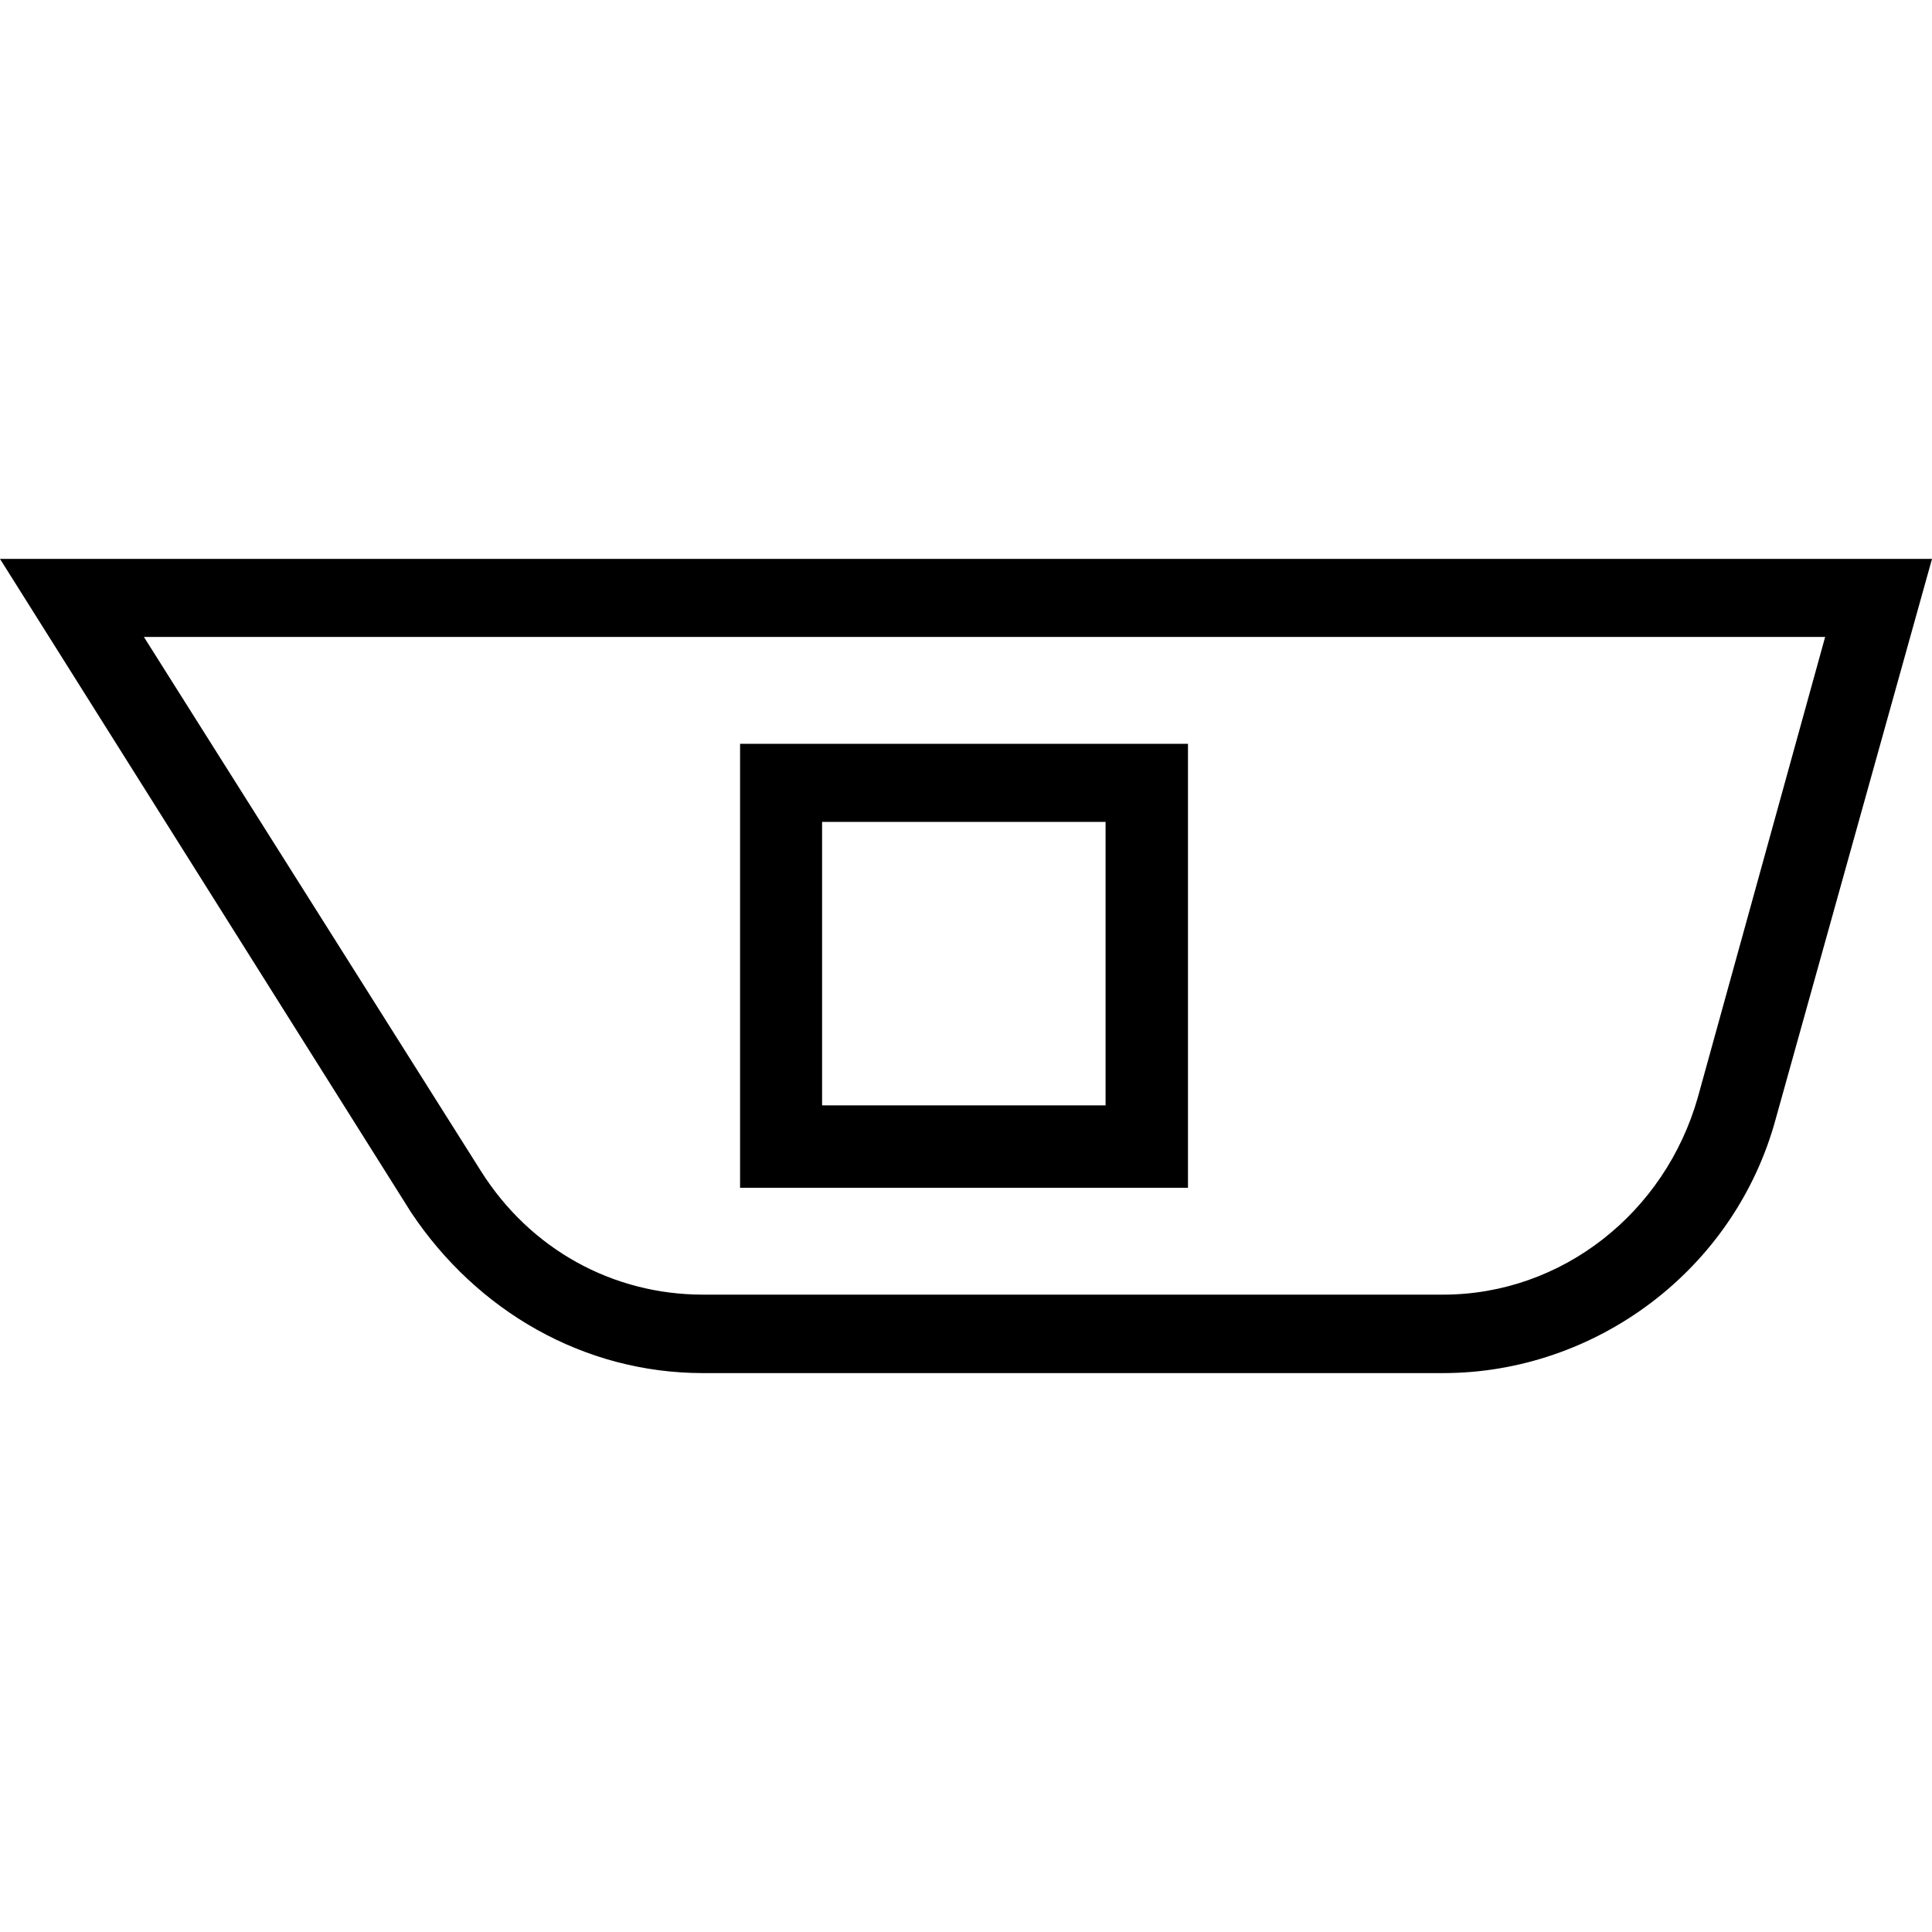
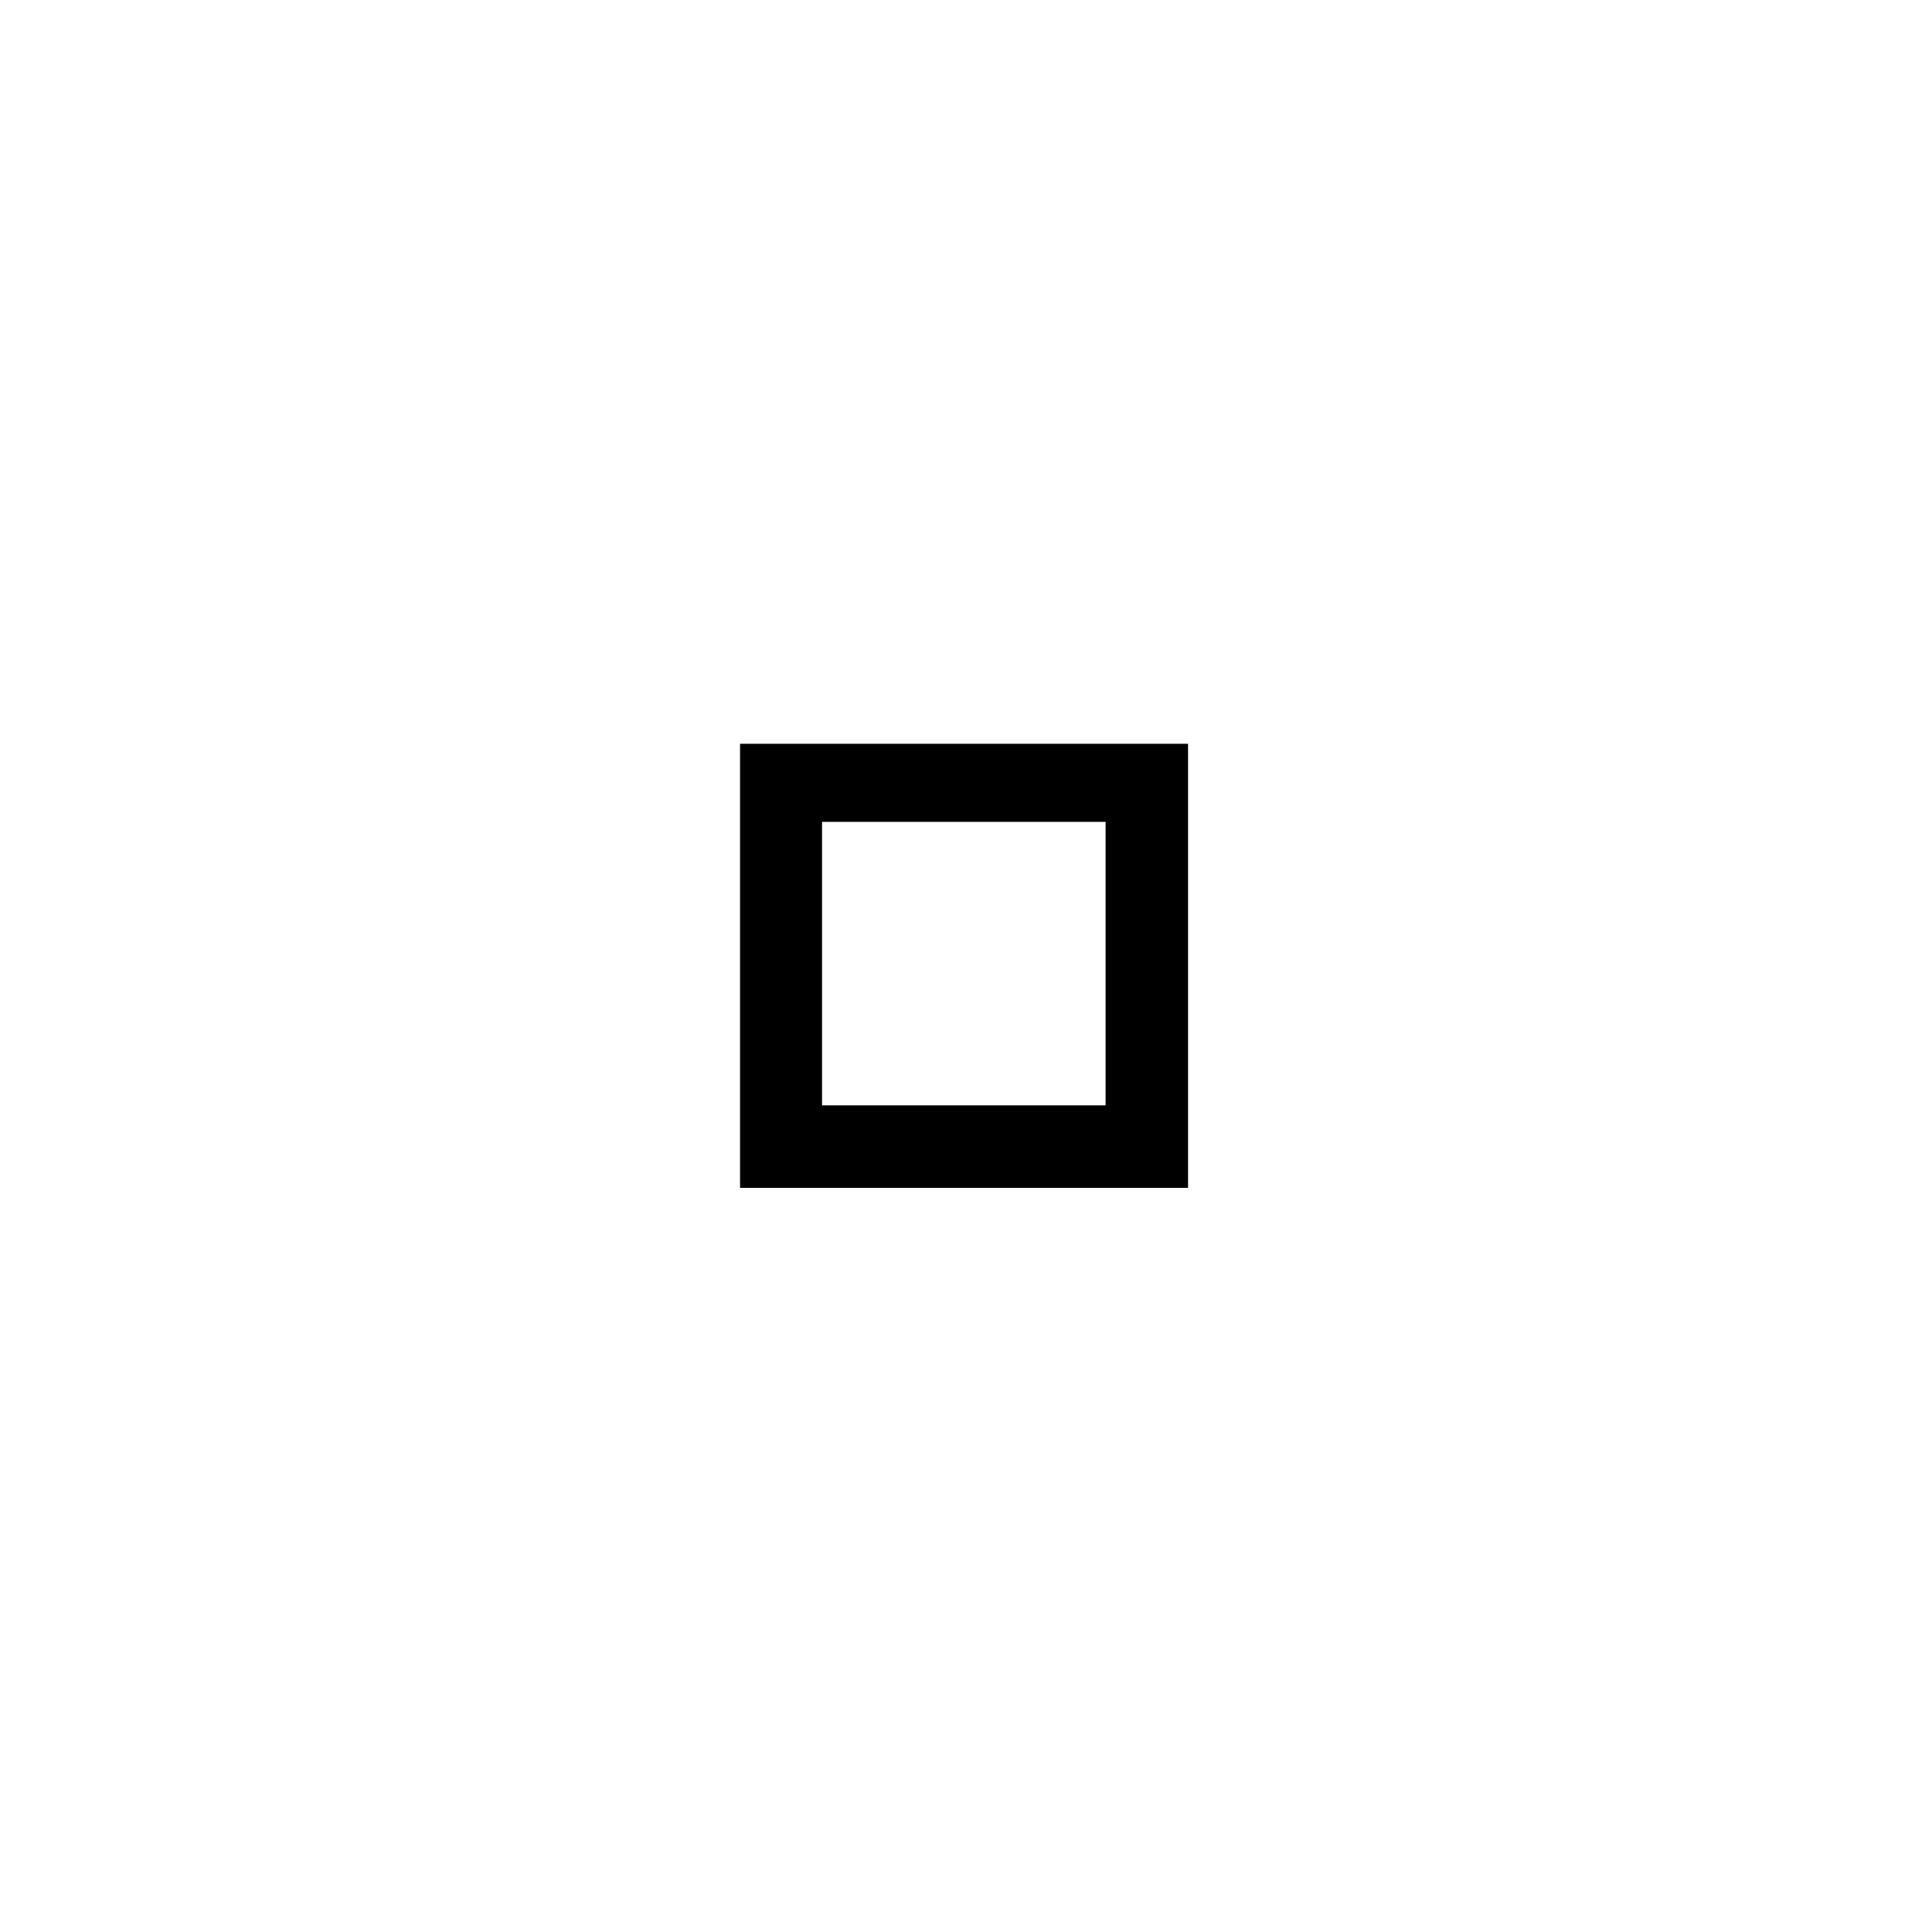
<svg xmlns="http://www.w3.org/2000/svg" fill="#000000" height="800px" width="800px" version="1.1" viewBox="0 0 490 490" enable-background="new 0 0 490 490">
  <g>
    <g>
-       <path d="m0,141.75l104.3,165.8c16.7,25 43.8,40.7 74,40.7h187.7c38.6,0 74-26.1 84.4-64.6l39.6-141.9h-490zm430.6,136.6c-8.3,29.2-34.4,50-64.6,50h-187.7c-22.9,0-43.8-11.5-56.3-31.3l-85.5-135.5h426.4l-32.3,116.8z" />
      <path d="m187.7,301.25h113.6v-112.6h-113.6v112.6zm20.8-92.8h71.9v71.9h-71.9v-71.9z" />
    </g>
  </g>
</svg>